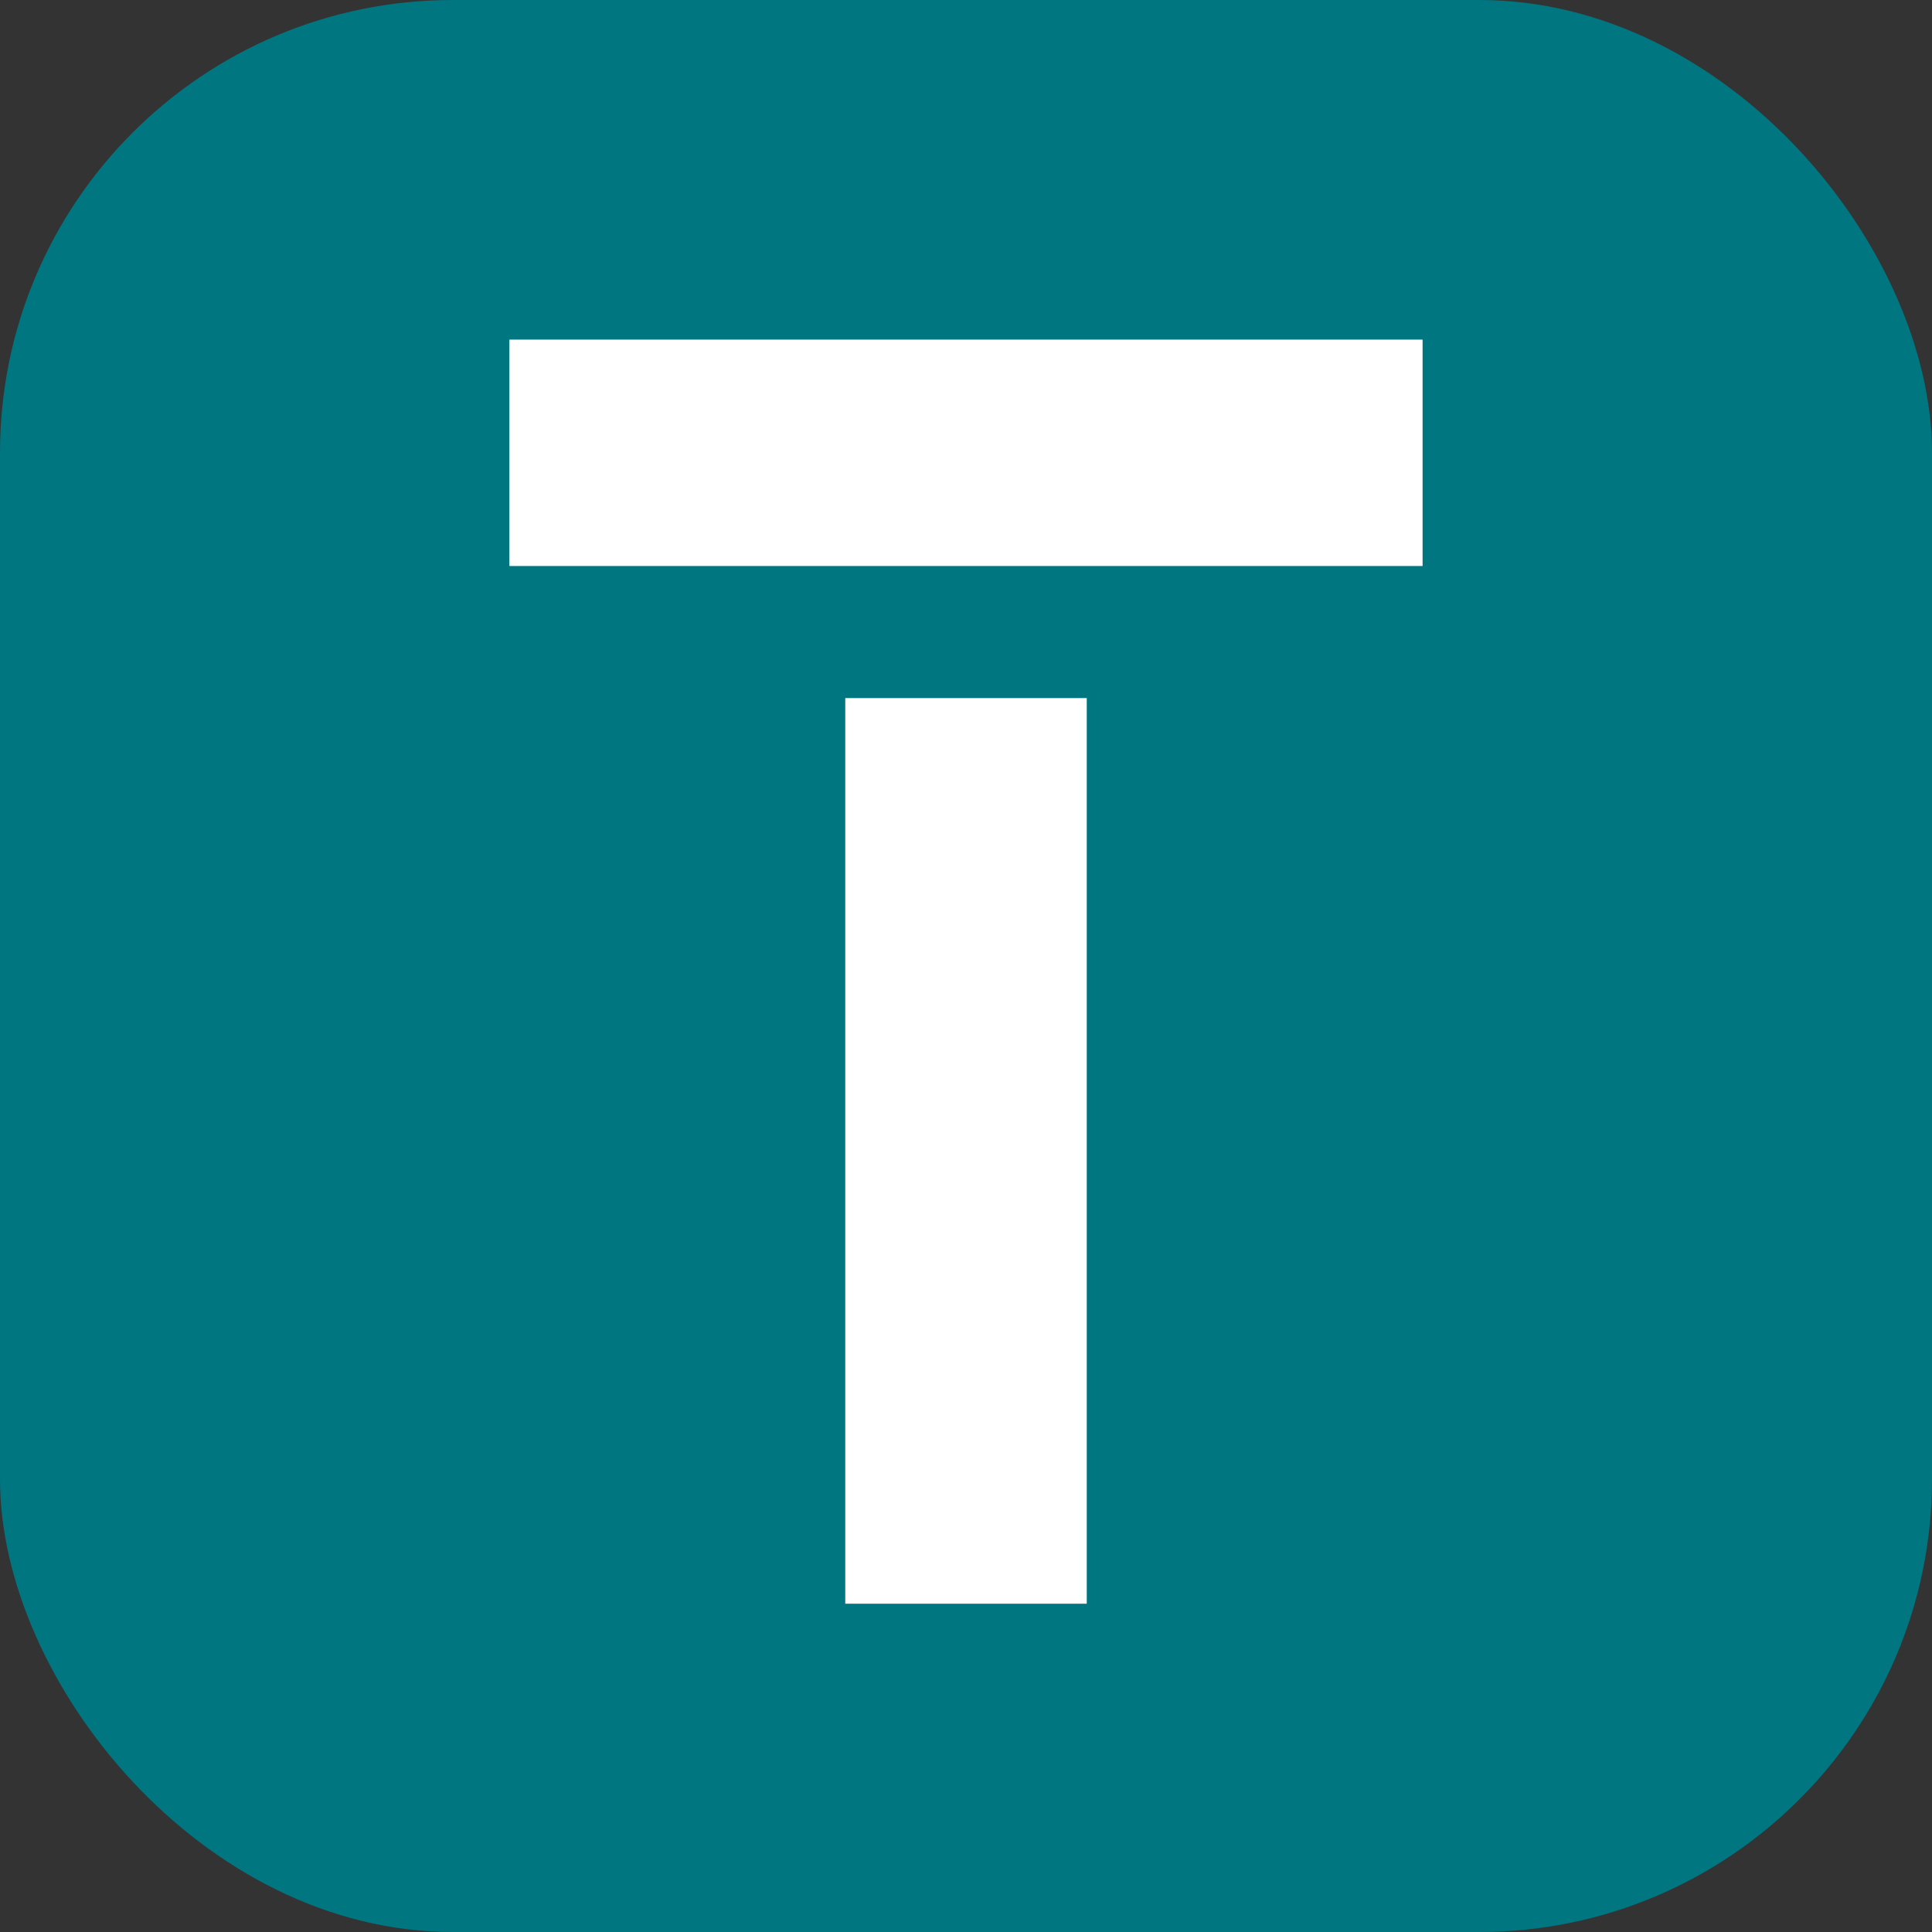
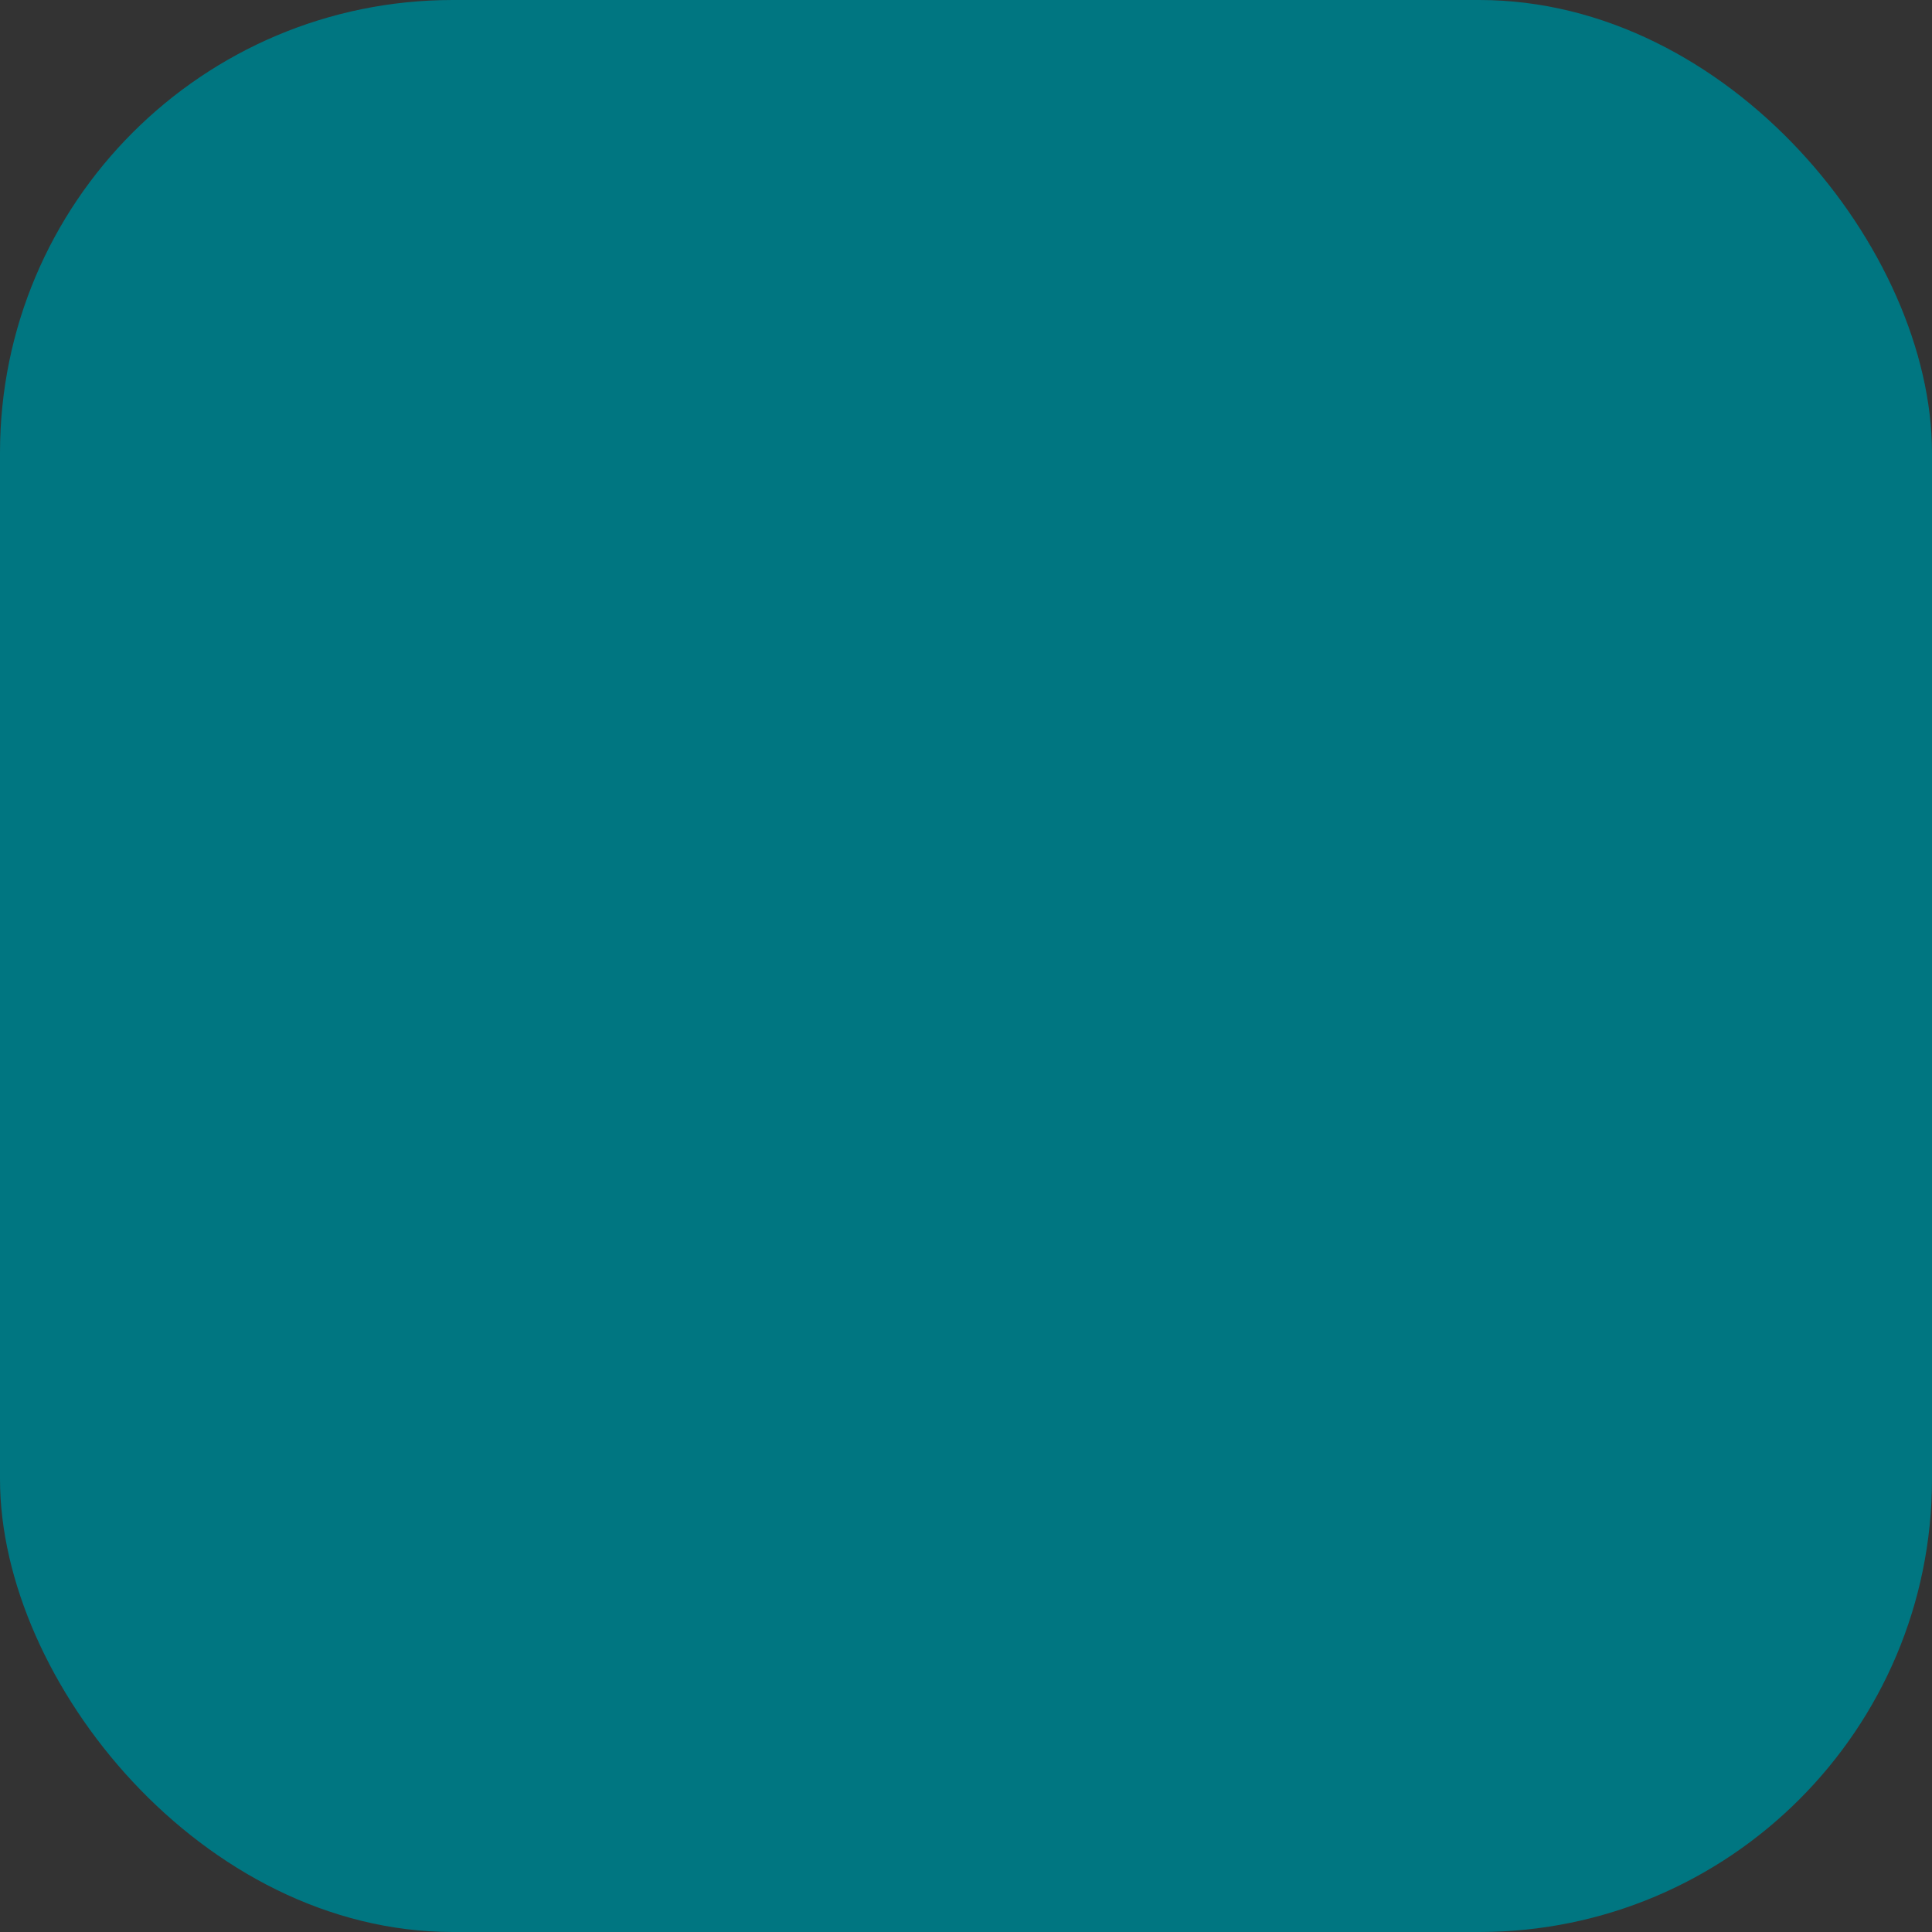
<svg xmlns="http://www.w3.org/2000/svg" viewBox="0 0 512 512">
  <rect x="0" y="0" width="512" height="512" fill="#333333" stroke="none" />
  <rect width="512" height="512" rx="120" fill="#007681" />
-   <path fill="#ffffff" d="M377,150H135V90h242V150z M224,425V185h64v240H224z" />
</svg>